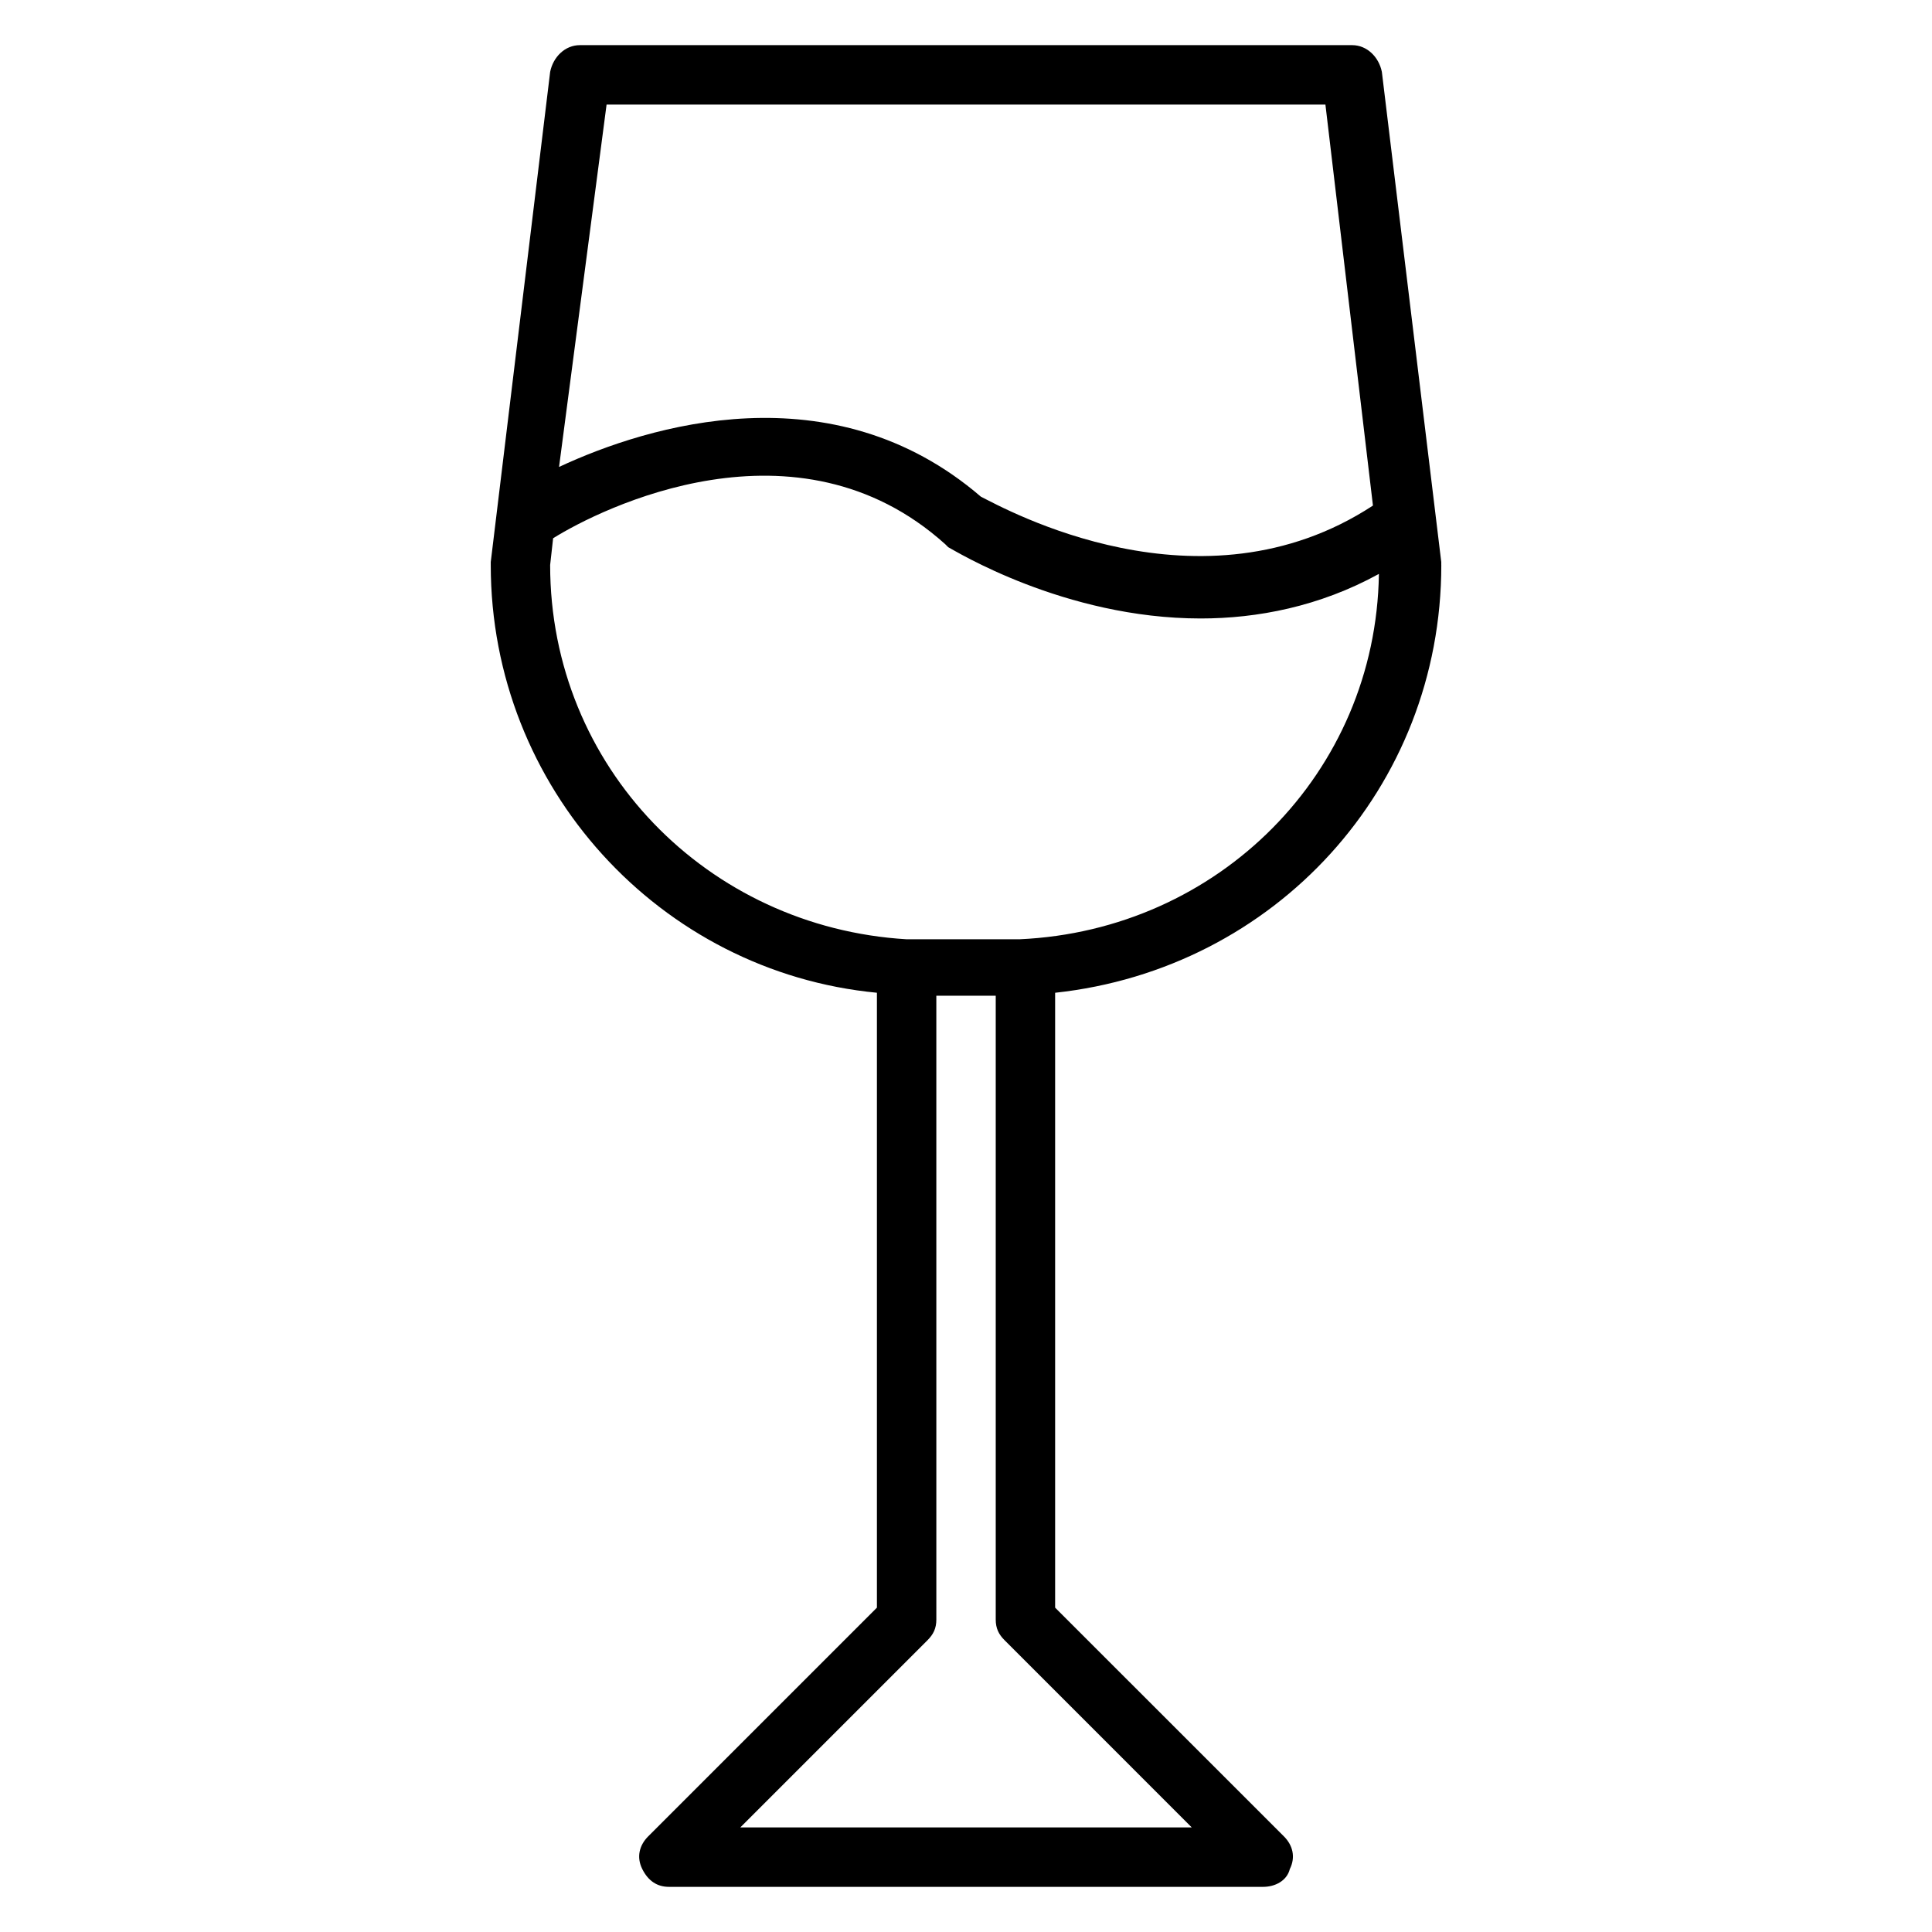
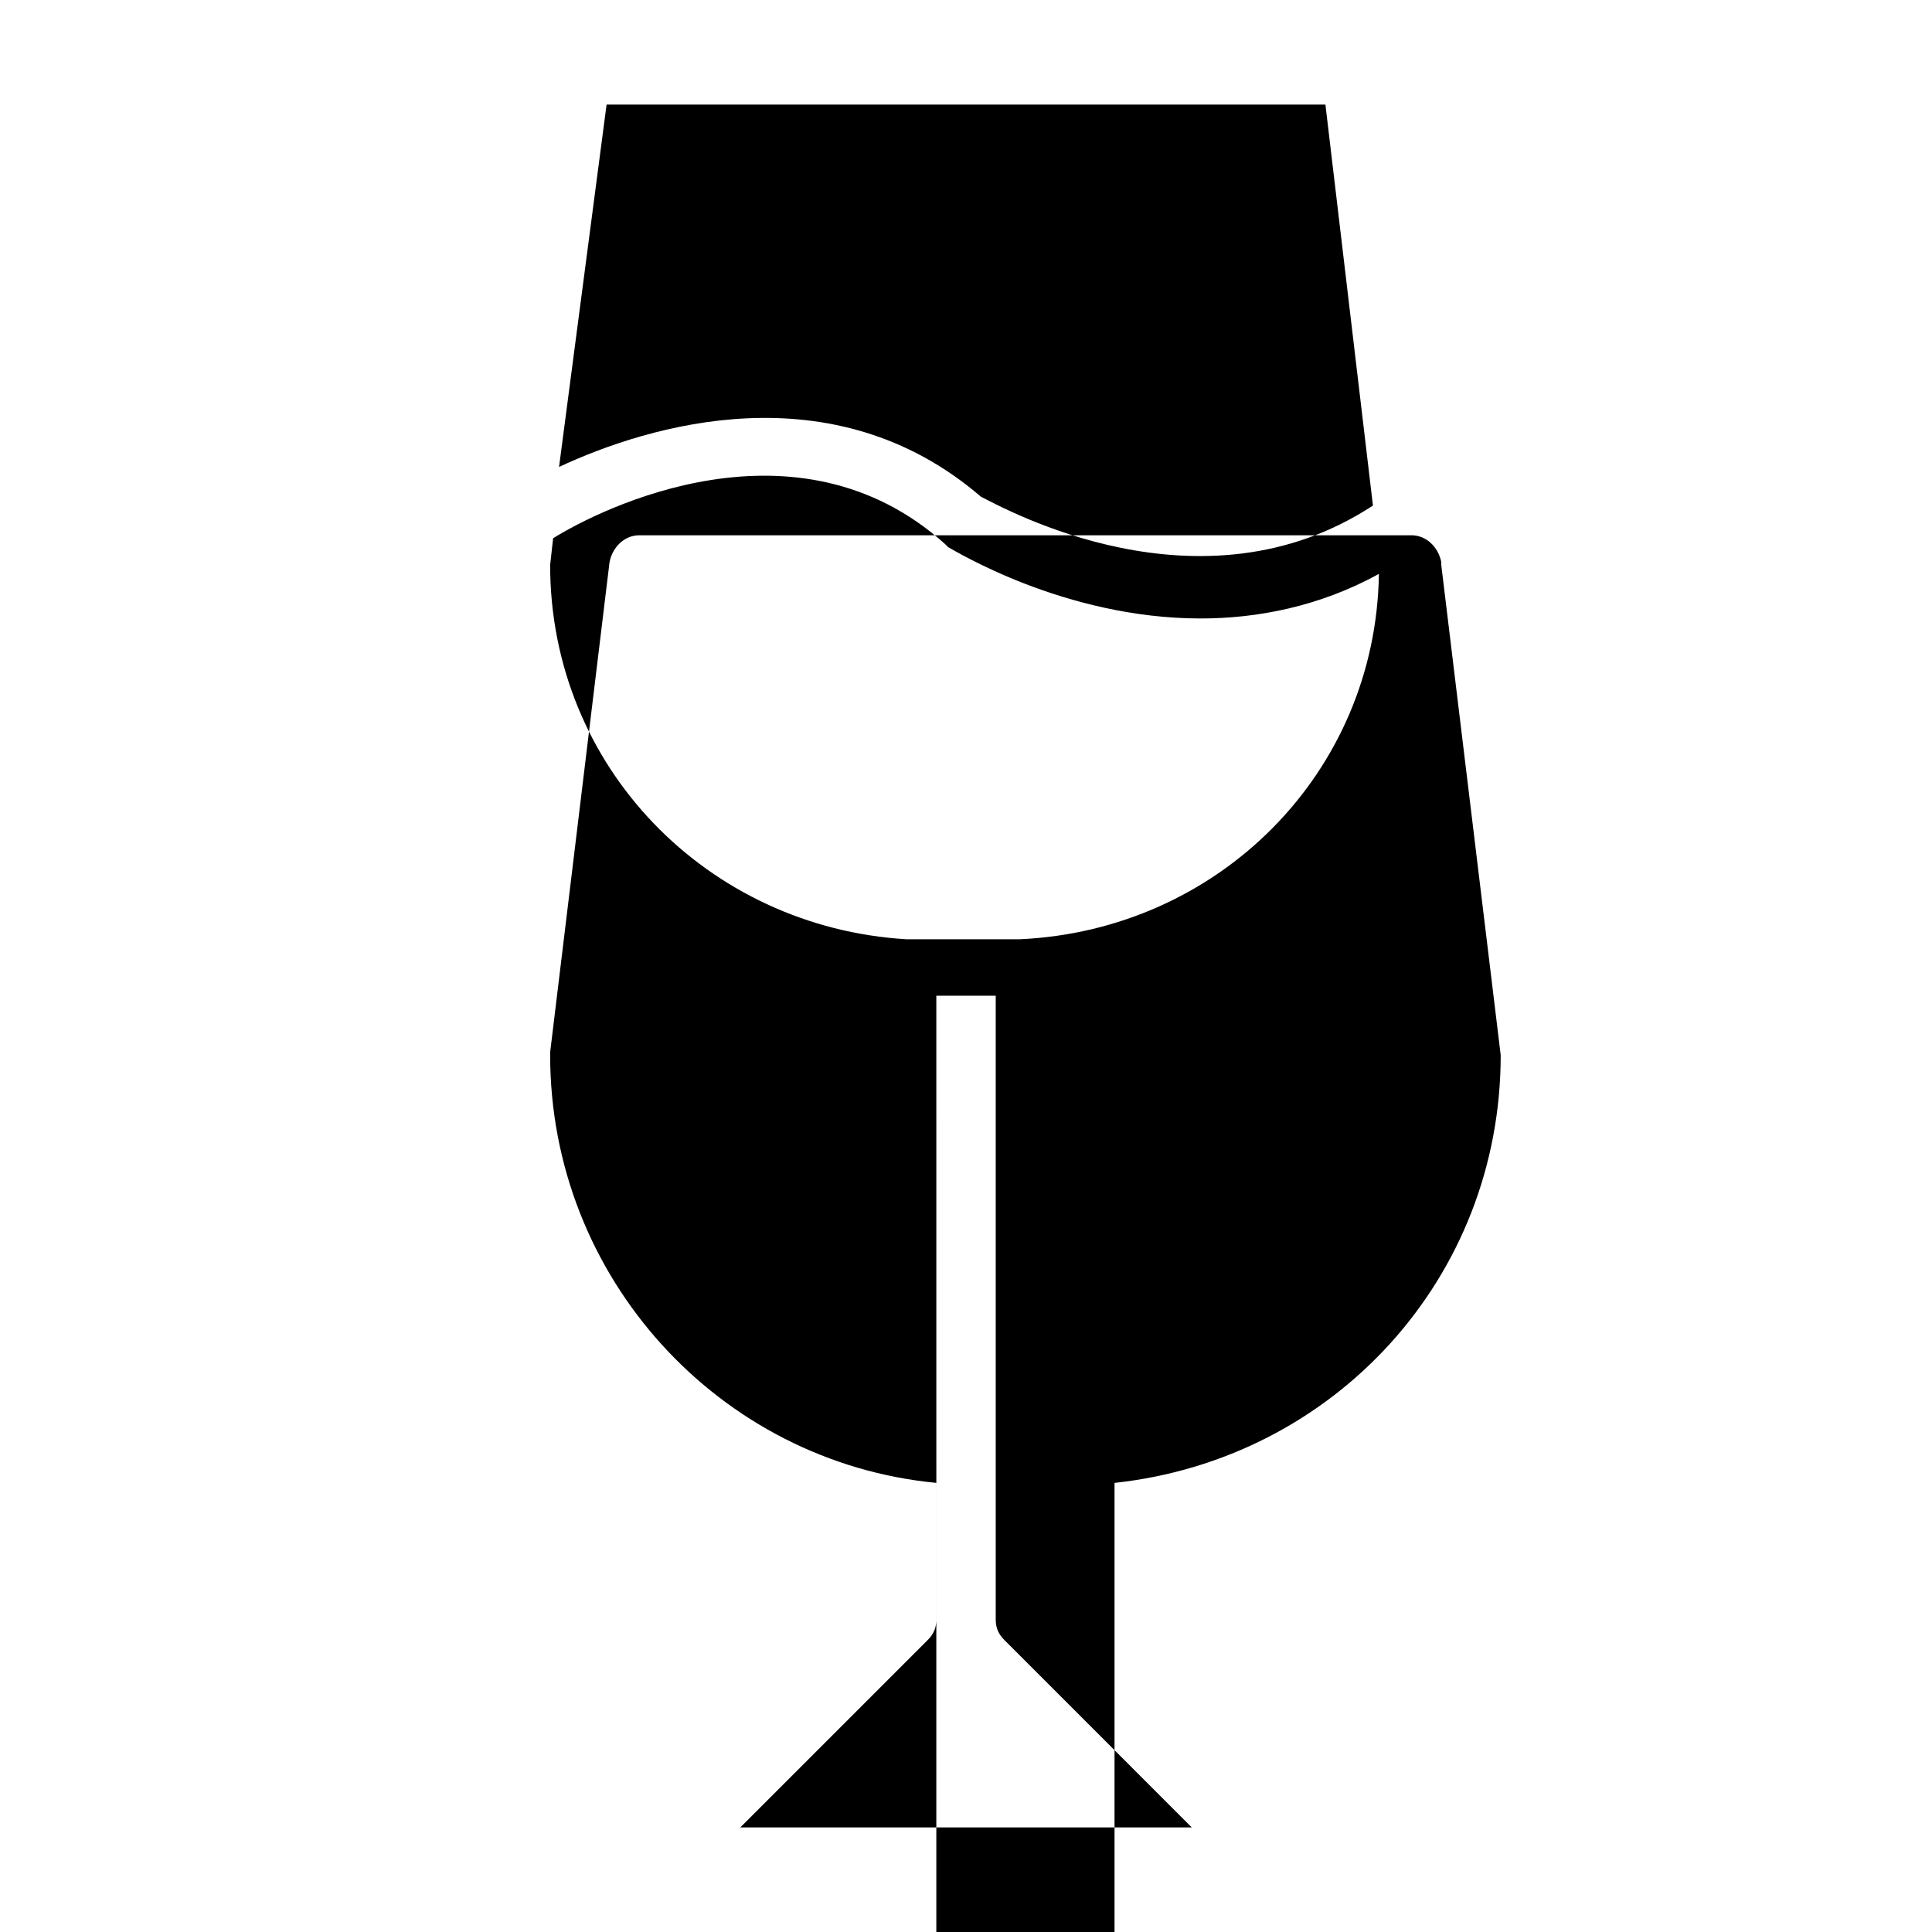
<svg xmlns="http://www.w3.org/2000/svg" fill="#000000" width="800px" height="800px" version="1.1" viewBox="144 144 512 512">
-   <path d="m525.95 293.73v-0.789l-15.742-129.89c-0.789-3.938-3.938-7.086-7.871-7.086h-204.67c-3.938 0-7.086 3.148-7.871 7.086l-15.742 129.89v0.789c0 59.039 44.871 107.85 102.34 113.36v162.95l-60.613 60.613c-2.363 2.363-3.148 5.512-1.574 8.66 1.574 3.148 3.938 4.723 7.086 4.723h157.44c3.148 0 6.297-1.574 7.086-4.723 1.574-3.148 0.789-6.297-1.574-8.66l-60.625-60.609v-162.95c58.254-6.297 102.34-54.316 102.34-113.36zm-221.2-122.02h190.5l12.594 106.27c-45.656 29.914-97.613 0.789-103.91-2.363-39.359-33.852-88.168-18.895-111.78-7.871zm-14.957 122.02 0.789-7.086c12.594-7.871 64.551-33.852 103.91 1.574l0.789 0.789c1.574 0.789 30.699 18.895 66.914 18.895 14.957 0 31.488-3.148 47.23-11.809-0.789 52.742-42.508 94.465-95.25 96.824h-3.148-22.828-3.148-0.789c-52.746-3.148-94.469-45.656-94.469-99.188zm170.04 334.56h-119.65l49.594-49.594c1.574-1.574 2.363-3.148 2.363-5.512l-0.004-165.31h15.742v165.31c0 2.363 0.789 3.938 2.363 5.512z" />
+   <path d="m525.95 293.73v-0.789c-0.789-3.938-3.938-7.086-7.871-7.086h-204.67c-3.938 0-7.086 3.148-7.871 7.086l-15.742 129.89v0.789c0 59.039 44.871 107.85 102.34 113.36v162.95l-60.613 60.613c-2.363 2.363-3.148 5.512-1.574 8.66 1.574 3.148 3.938 4.723 7.086 4.723h157.44c3.148 0 6.297-1.574 7.086-4.723 1.574-3.148 0.789-6.297-1.574-8.66l-60.625-60.609v-162.95c58.254-6.297 102.34-54.316 102.34-113.36zm-221.2-122.02h190.5l12.594 106.27c-45.656 29.914-97.613 0.789-103.91-2.363-39.359-33.852-88.168-18.895-111.78-7.871zm-14.957 122.02 0.789-7.086c12.594-7.871 64.551-33.852 103.91 1.574l0.789 0.789c1.574 0.789 30.699 18.895 66.914 18.895 14.957 0 31.488-3.148 47.23-11.809-0.789 52.742-42.508 94.465-95.25 96.824h-3.148-22.828-3.148-0.789c-52.746-3.148-94.469-45.656-94.469-99.188zm170.04 334.56h-119.65l49.594-49.594c1.574-1.574 2.363-3.148 2.363-5.512l-0.004-165.31h15.742v165.31c0 2.363 0.789 3.938 2.363 5.512z" />
</svg>